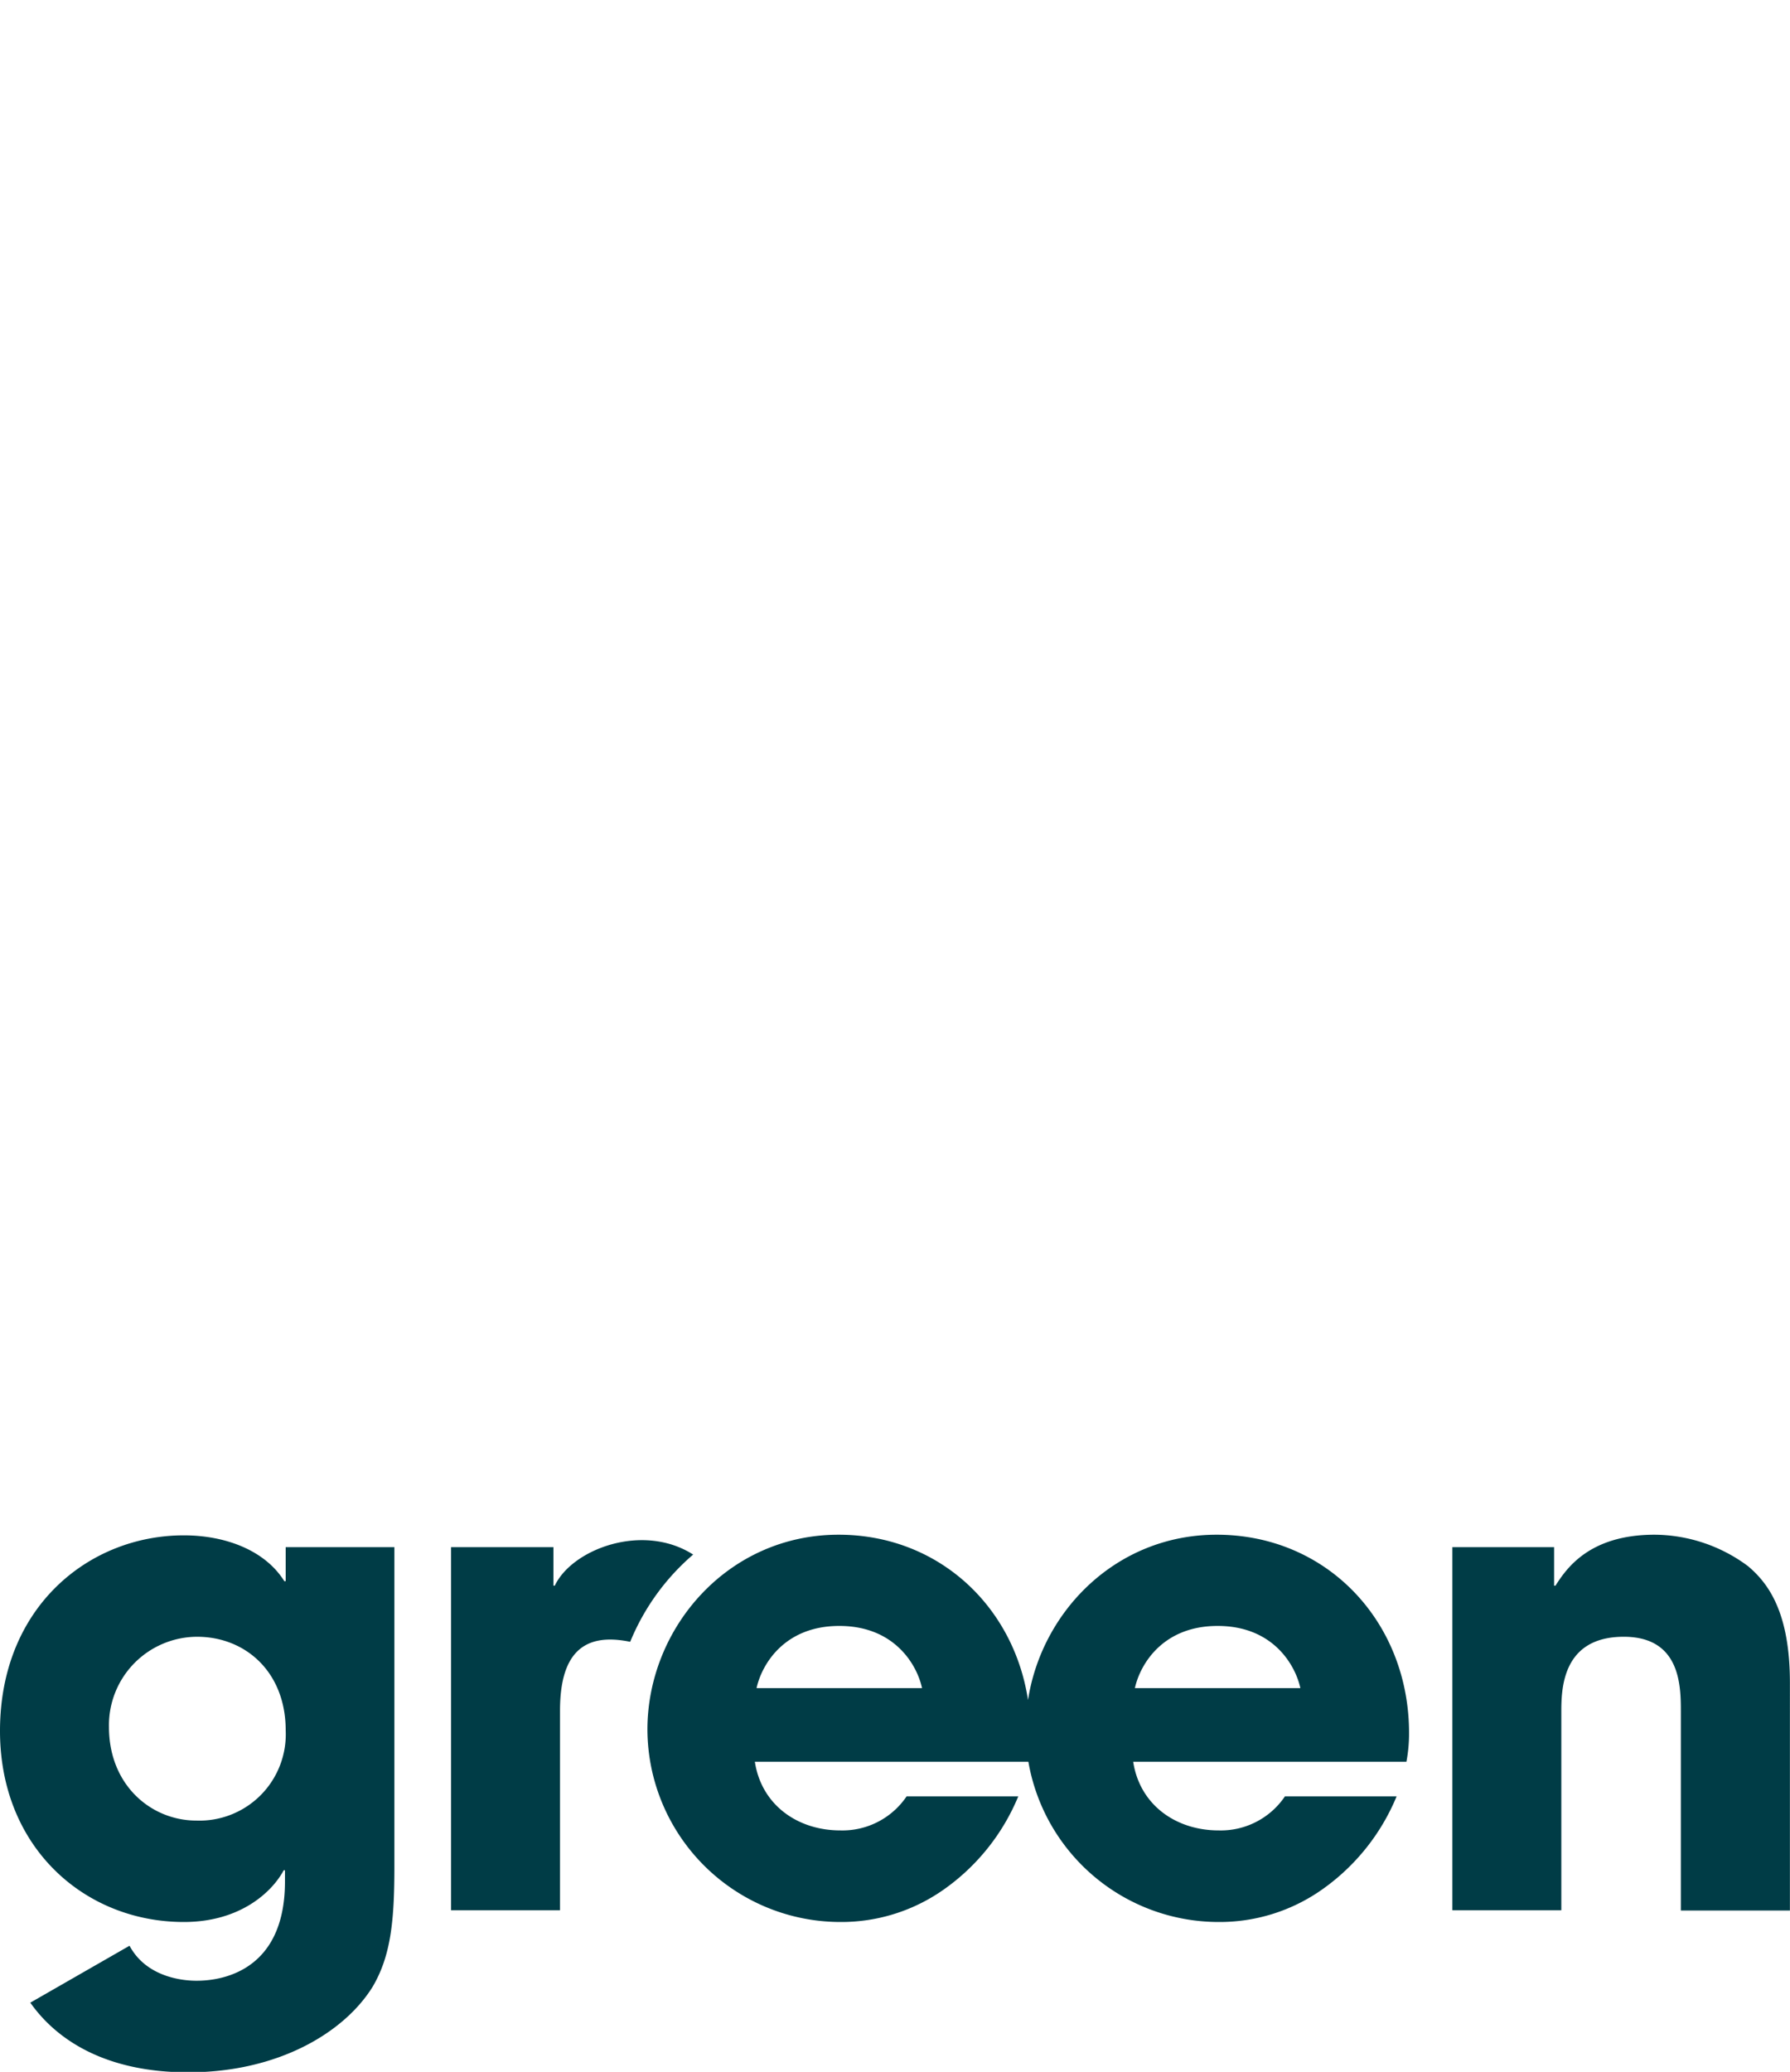
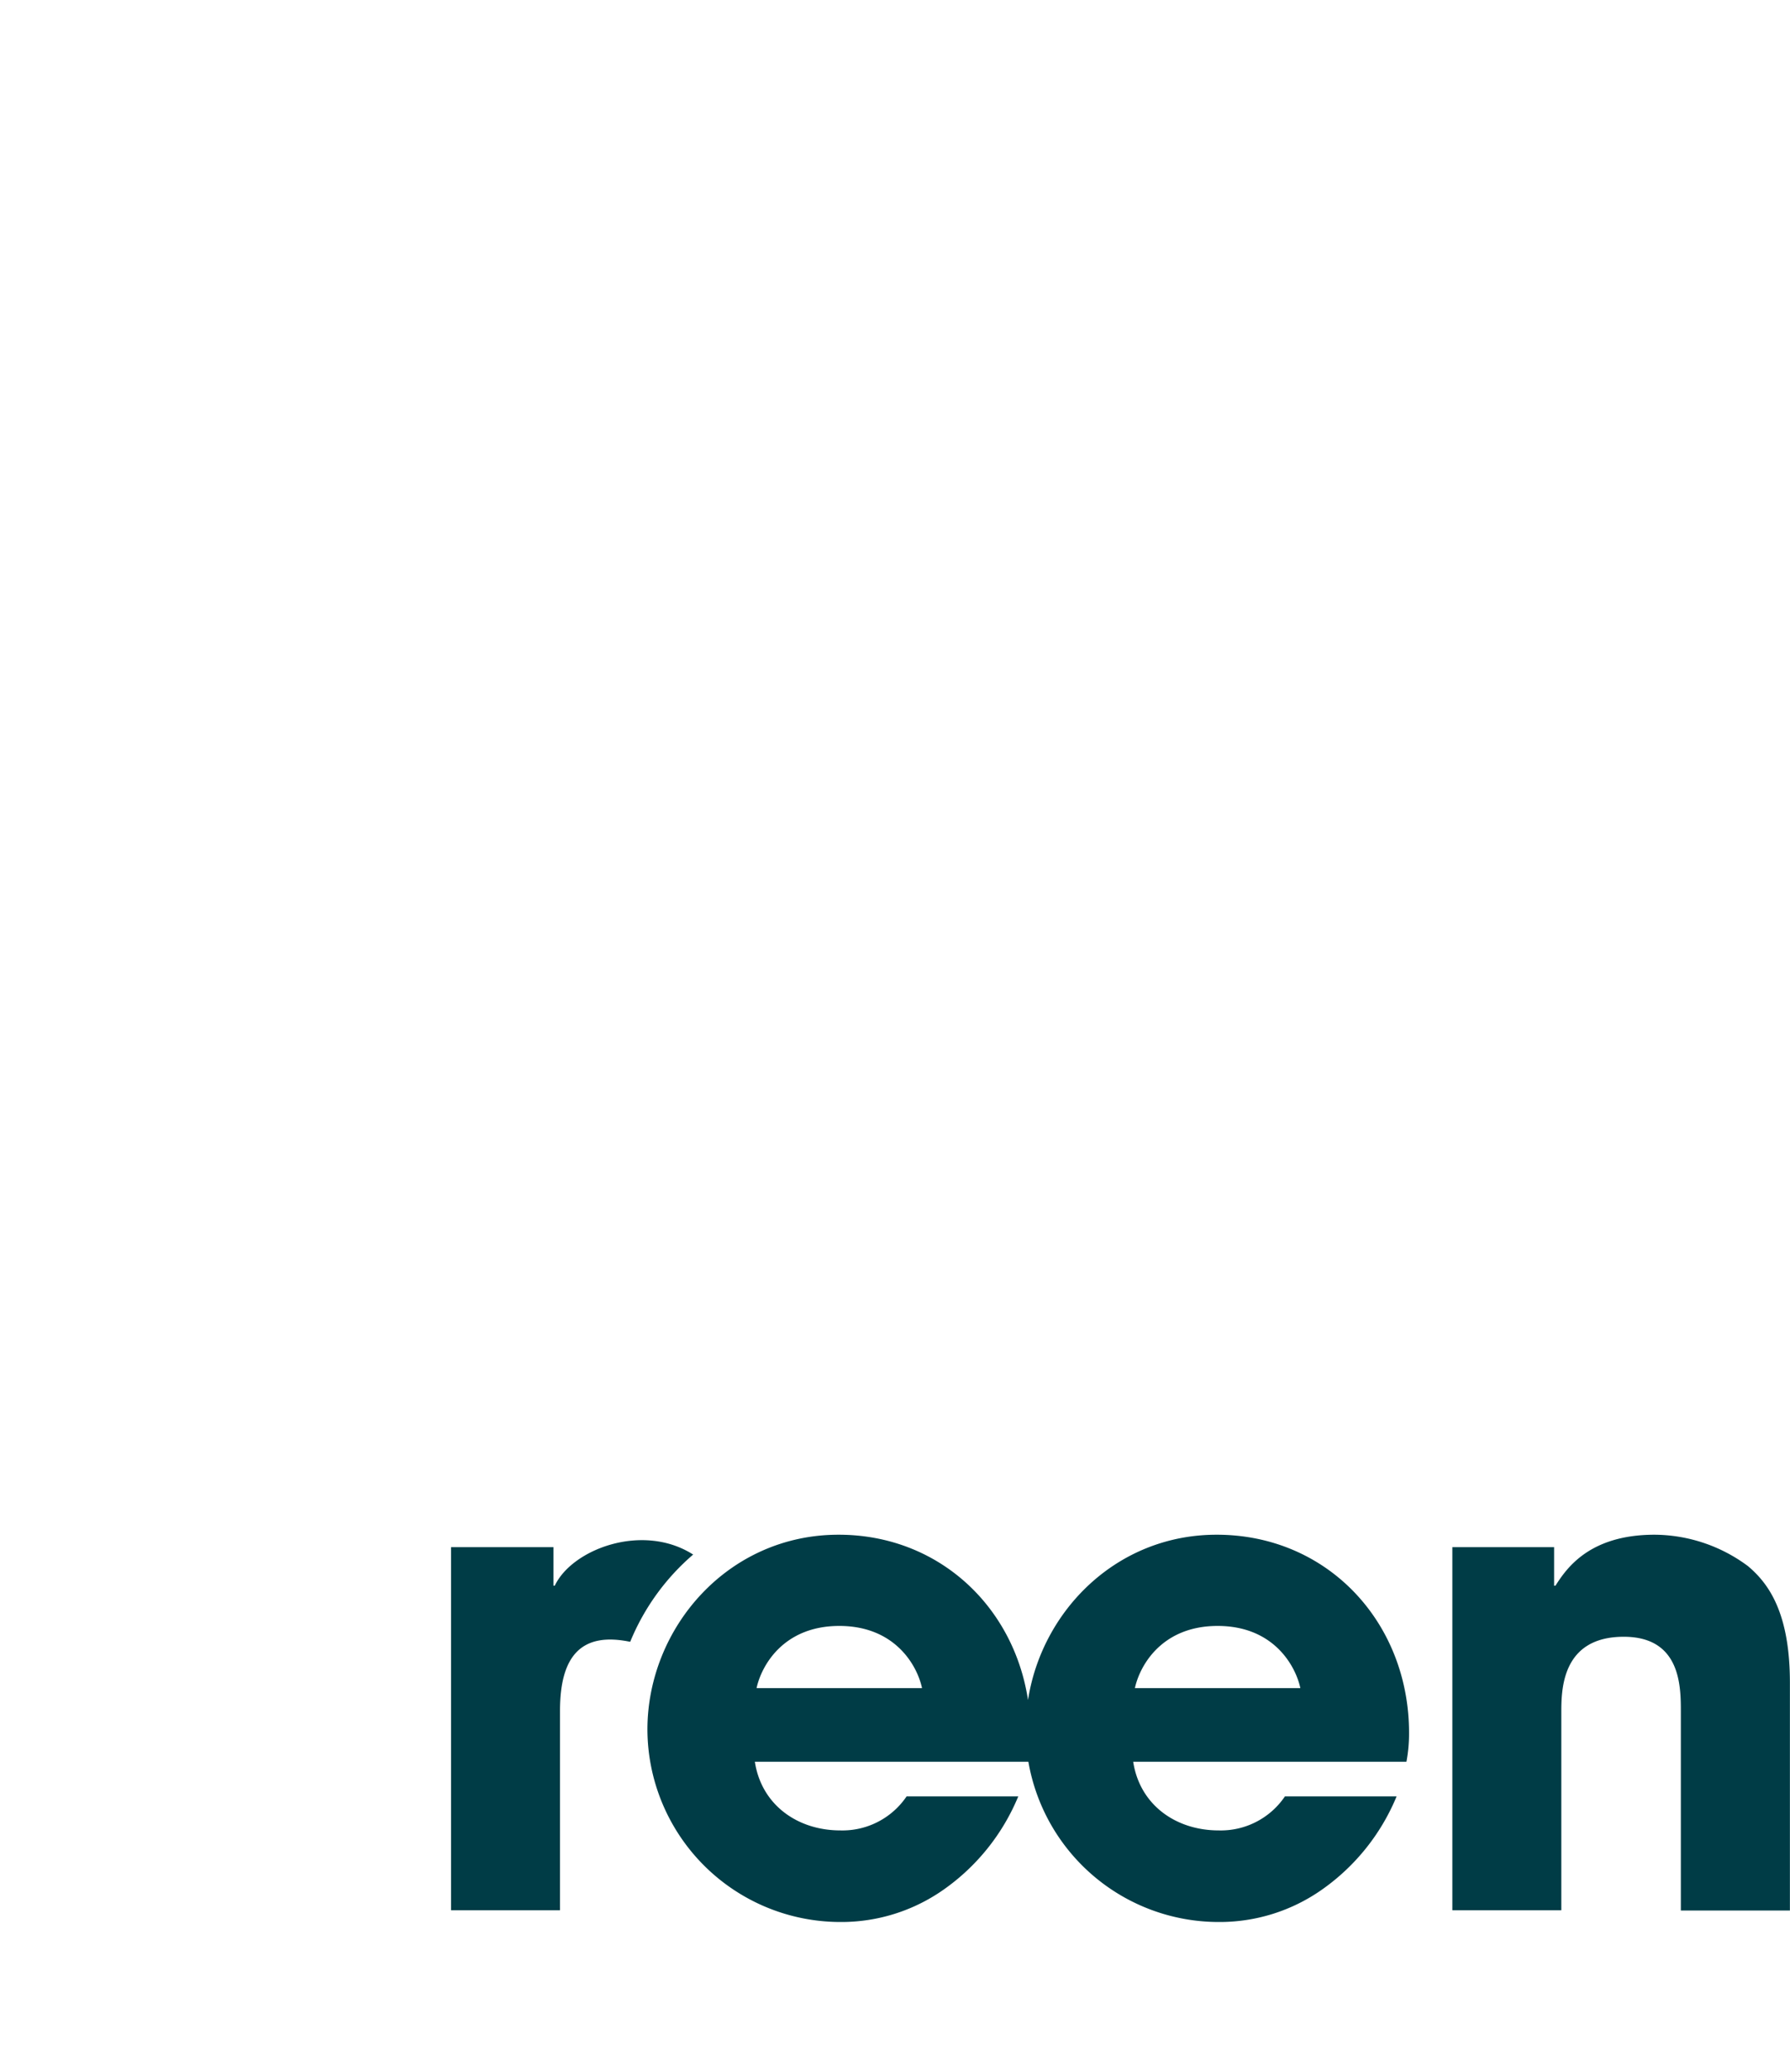
<svg xmlns="http://www.w3.org/2000/svg" id="green-logo-anim" viewBox="0 0 198.43 229.61">
  <defs>
    <clipPath id="clip-greenLogo1">
-       <path d="M131.87,108.52A34,34,0,0,0,129.66,96,39.89,39.89,0,0,1,98.45,111.2c-32.1,0-58.22-26.41-58.22-58.87A59,59,0,0,1,50.1,19.57,71.49,71.49,0,0,0,28.35,70.84c0,39.09,31.44,70.89,70.1,70.89C118.55,141.73,131.87,124.72,131.87,108.52Z" />
-     </clipPath>
+       </clipPath>
    <clipPath id="clip-greenLogo2">
      <path d="M116.24,73a38.25,38.25,0,0,1,22.11,35.38c0,18.61-13.25,29.14-14.52,30.17a71.77,71.77,0,0,0,37.55-31.87,74.55,74.55,0,0,0,8.56-24.74c.45-2.84.21-8.94-7.13-8.94Z" />
    </clipPath>
    <clipPath id="clip-greenLogo3">
      <path d="M64.19,91.52a40.69,40.69,0,0,1-5.65-20.68c0-22.25,17.9-40.35,39.91-40.35a38.05,38.05,0,0,1,28.27,11.88A33,33,0,0,0,165,48.69,70.63,70.63,0,0,0,154.5,28.33,69.64,69.64,0,0,0,98.4,0C69.89,0,46.7,21.72,46.7,52.33A52.54,52.54,0,0,0,64.19,91.52Z" />
    </clipPath>
  </defs>
  <g>
    <g>
-       <path d="M31.67,175.23h-.15c-2.18-3.48-6.62-5.08-11.14-5.08C9.9,170.15,0,178.06,0,191.83,0,204.74,9.39,213,20.38,213c6.34,0,9.83-3.41,11.07-5.73h.14v1.24c0,10.8-8.29,11-9.82,11-.8,0-5.38-.08-7.41-3.88l-11,6.31c2.89,4.1,8.3,7.72,17.5,7.72,10,0,17.33-4.43,20.46-9.5,2-3.41,2.4-7.25,2.4-13.27V171.46H31.67Zm-9.9,26.53c-5,0-9.69-3.91-9.69-10.37a9.8,9.8,0,0,1,9.76-10c5.39,0,9.83,3.92,9.83,10.37A9.57,9.57,0,0,1,21.77,201.76Z" fill="#003c46" />
      <path d="M76.84,172.28c-5.59-3.57-13.43-.6-15.34,3.45h-.15v-4.27H50V211.7H62.08V189.58c0-6,2.31-8.77,7.78-7.63A25.43,25.43,0,0,1,76.84,172.28Z" fill="#003c46" />
      <path d="M134.87,170.08c-11.09,0-19.38,8.43-20.91,18.32-1.6-10.47-10-18.32-21-18.32-12.31,0-21.19,10.37-21.19,21.6A21.4,21.4,0,0,0,93.15,213a19.7,19.7,0,0,0,11.5-3.62,23.66,23.66,0,0,0,8.23-10.3H100.5a8.58,8.58,0,0,1-7.35,3.77c-4.73,0-8.74-2.82-9.47-7.61H114A21.41,21.41,0,0,0,135.09,213a19.7,19.7,0,0,0,11.5-3.62,23.66,23.66,0,0,0,8.23-10.3H142.44a8.58,8.58,0,0,1-7.35,3.77c-4.73,0-8.74-2.82-9.47-7.61h30.29a16.91,16.91,0,0,0,.29-3.19C156.2,179.8,147.17,170.08,134.87,170.08Zm-51,17c.51-2.4,2.91-6.89,9.17-6.89s8.67,4.49,9.17,6.89Zm41.94,0c.51-2.4,2.91-6.89,9.17-6.89s8.66,4.49,9.17,6.89Z" fill="#003c46" />
      <path d="M193.77,173.56a17.5,17.5,0,0,0-10.34-3.48c-7.21,0-9.76,3.7-11,5.65h-.15v-4.27H161V211.7h12.08V189.8c0-2.46,0-8.41,6.92-8.41,6.33,0,6.33,5.51,6.33,8.34v22h12.09V186.54C198.43,178.64,196,175.44,193.77,173.56Z" fill="#003c46" />
    </g>
  </g>
  <g id="g-shape" opacity="0">
    <g clip-path="url(#clip-greenLogo1)">
      <path id="g-path1" opacity="0" d="M73.2,1.84C32.29,17,16.8,91.52,61,116.92c30.25,16.64,55.83,10.78,86-12.84" fill="none" stroke="#003c46" stroke-linecap="round" stroke-miterlimit="10" stroke-width="42" stroke-dasharray="234" />
    </g>
    <g clip-path="url(#clip-greenLogo2)">
-       <path id="g-path2" opacity="0" d="M99.21,146c37.21-4.3,60.92-36.47,48.92-81.91" fill="none" stroke="#003c46" stroke-linecap="round" stroke-miterlimit="10" stroke-width="67" stroke-dasharray="111" />
-     </g>
+       </g>
    <g clip-path="url(#clip-greenLogo3)">
      <path id="g-path3" opacity="0" d="M163.2,68.08s-8-43.73-45.3-53.95C80.29,4.68,61.3,27.3,56.86,36.8c-2.43,5.27-13.8,40.82,17,65.39" fill="none" stroke="#003c46" stroke-linecap="round" stroke-miterlimit="10" stroke-width="42" stroke-dasharray="217" />
    </g>
  </g>
  <style> #green-logo-anim #g-path1 { -webkit-animation: drawInP1 1.25s ease-in-out 0.1s forwards; animation: drawInP1 1.25s ease-in-out 0.1s forwards; } #green-logo-anim #g-path2 { -webkit-animation: drawInP2 1.25s ease-in-out 0.1s forwards; animation: drawInP2 1.25s ease-in-out 0.1s forwards; } #green-logo-anim #g-path3 { -webkit-animation: drawInP3 1.25s ease-in-out 0.1s forwards; animation: drawInP3 1.25s ease-in-out 0.1s forwards; } #green-logo-anim #g-shape { opacity: 1; -webkit-transform-origin: 99.21px 71.5px; -ms-transform-origin: 99.21px 71.5px; transform-origin: 99.21px 71.5px; -webkit-transform: rotate(360deg); -ms-transform: rotate(360deg); transform: rotate(360deg); -webkit-animation: rotateIn 1.25s ease-in-out 0.1s forwards; animation: rotateIn 1.25s ease-in-out 0.1s forwards; } @-webkit-keyframes drawInP1 { from { opacity: 1; stroke-dashoffset: 234px; } to { opacity: 1; stroke-dashoffset: 0px; } } @keyframes drawInP1 { from { opacity: 1; stroke-dashoffset: 234px; } to { opacity: 1; stroke-dashoffset: 0px; } } @-webkit-keyframes drawInP2 { from { opacity: 1; stroke-dashoffset: 111px; } to { opacity: 1; stroke-dashoffset: 0px; } } @keyframes drawInP2 { from { opacity: 1; stroke-dashoffset: 111px; } to { opacity: 1; stroke-dashoffset: 0px; } } @-webkit-keyframes drawInP3 { from { opacity: 1; stroke-dashoffset: 217px; } to { opacity: 1; stroke-dashoffset: 0px; } } @keyframes drawInP3 { from { opacity: 1; stroke-dashoffset: 217px; } to { opacity: 1; stroke-dashoffset: 0px; } } @-webkit-keyframes rotateIn { to { -webkit-transform: rotate(0deg); transform: rotate(0deg); } } @keyframes rotateIn { to { -webkit-transform: rotate(0deg); transform: rotate(0deg); } } </style>
</svg>